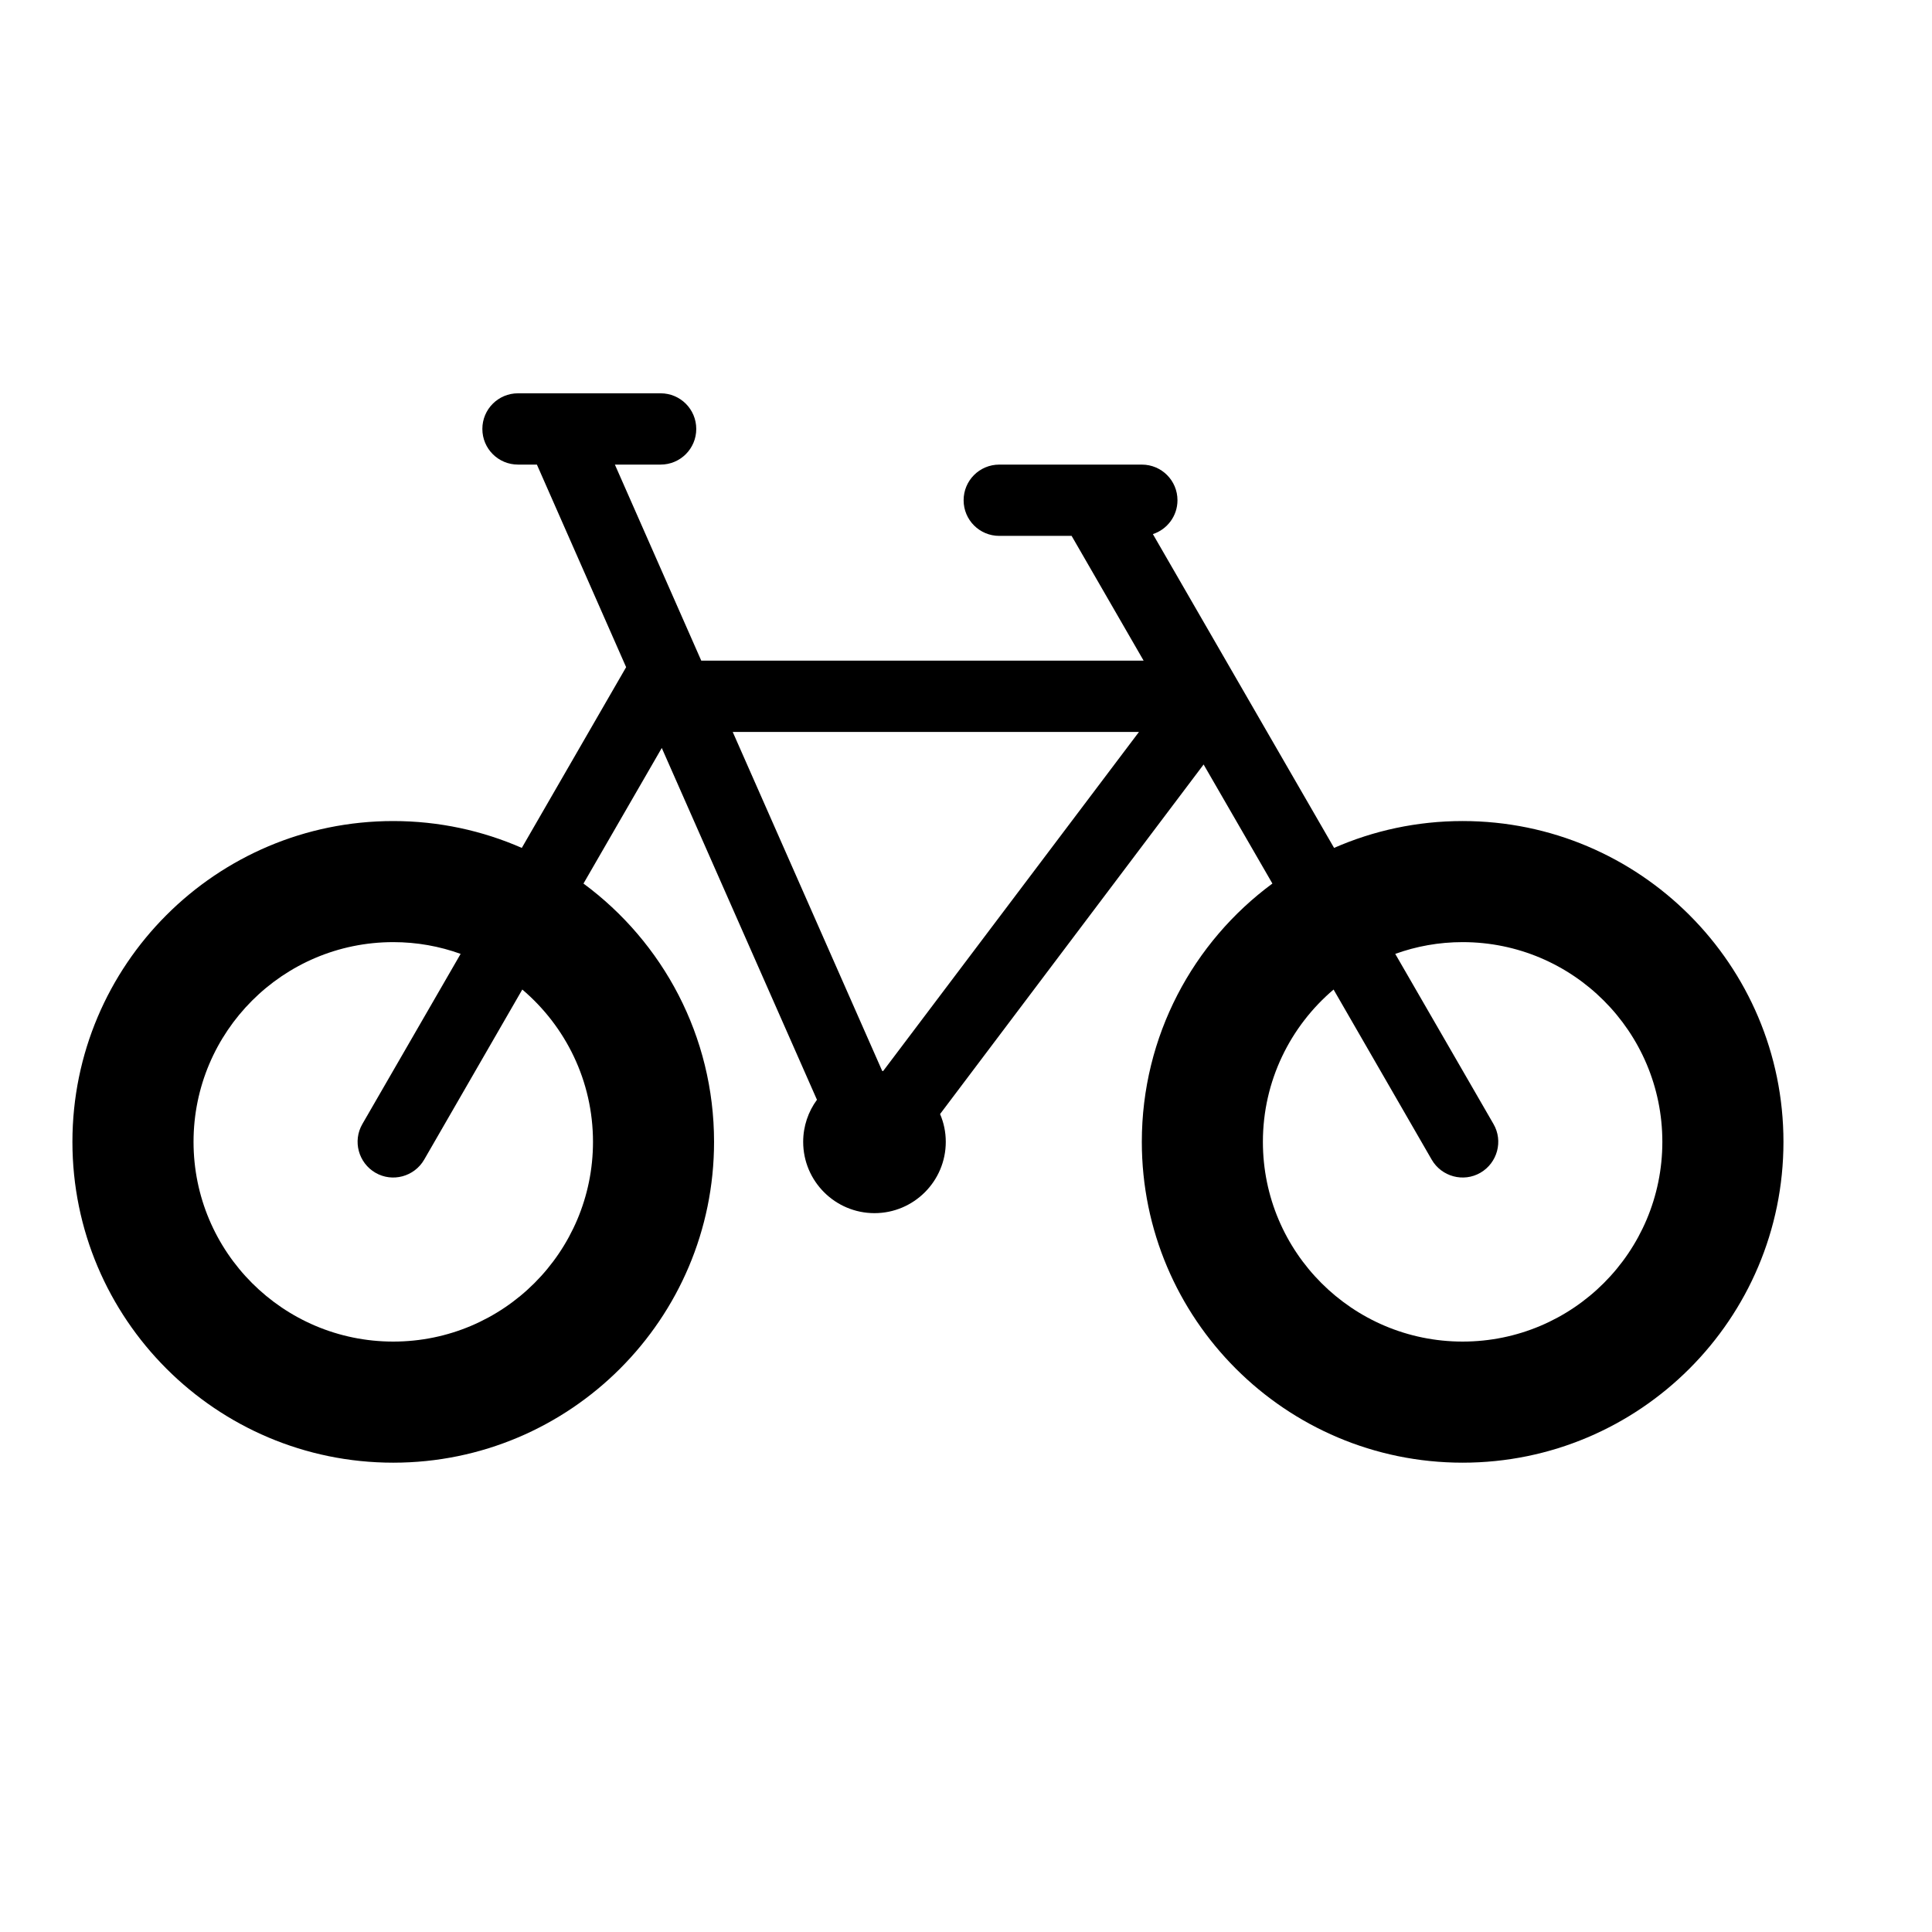
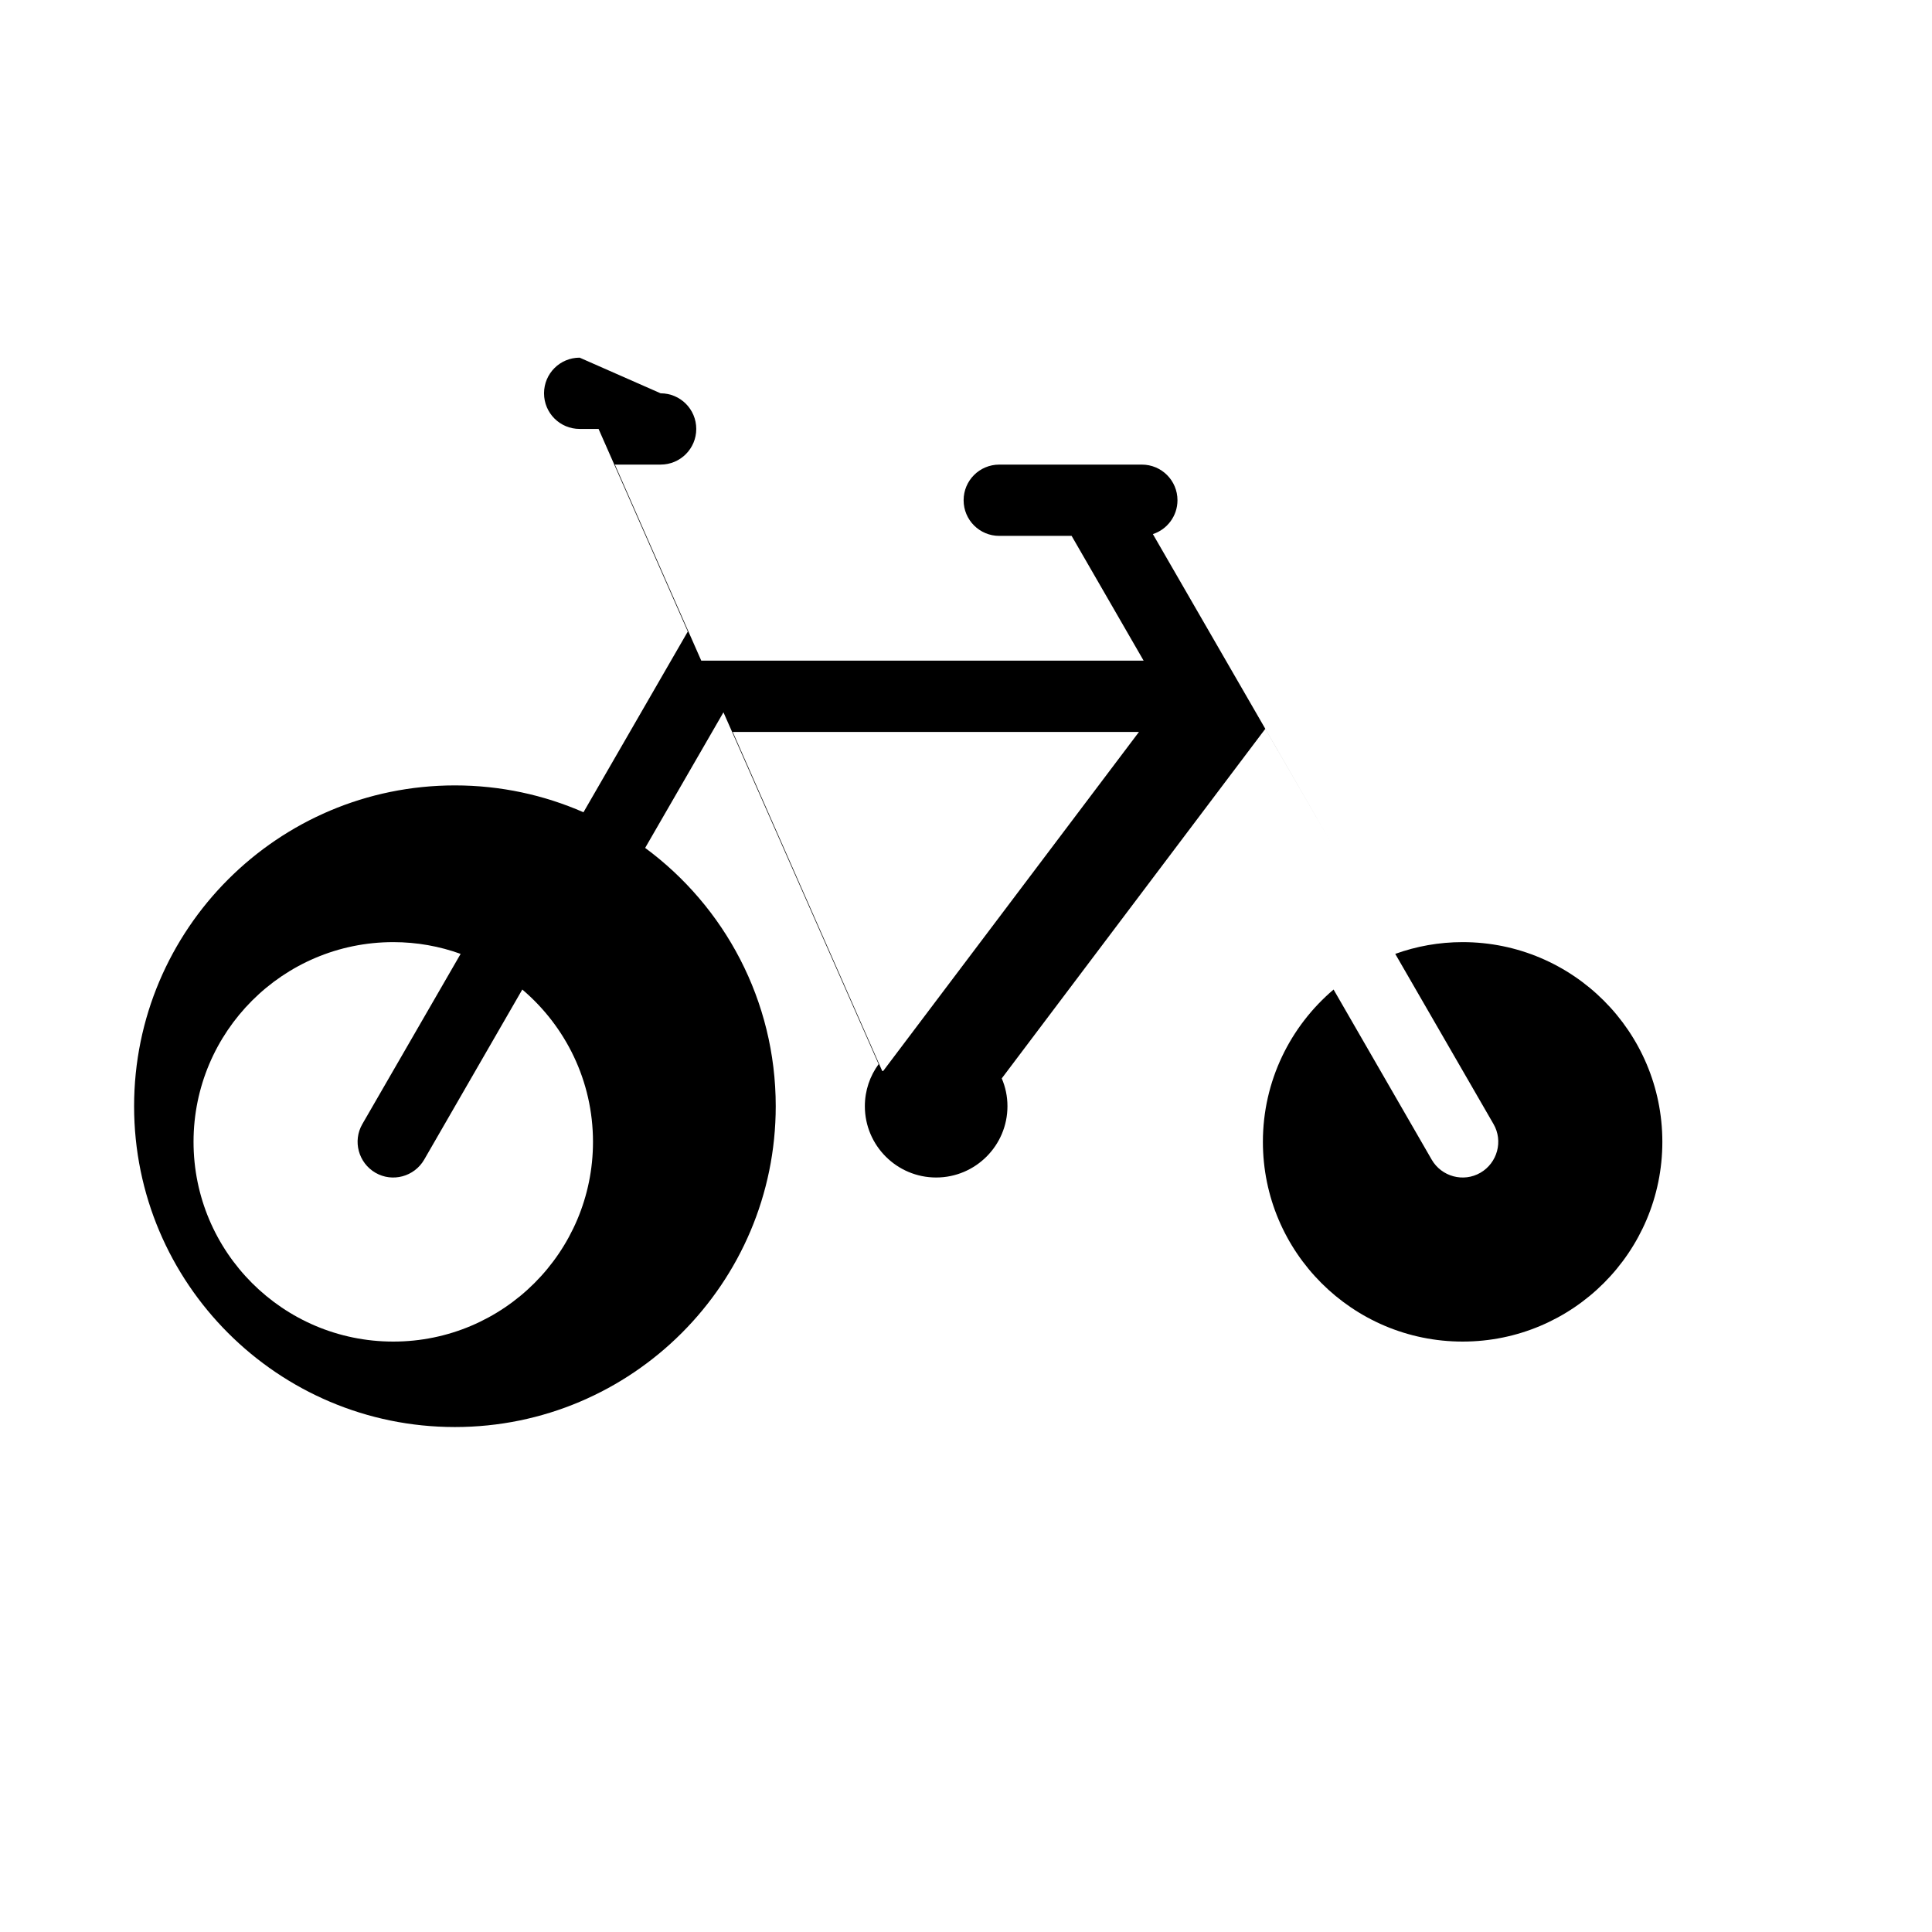
<svg xmlns="http://www.w3.org/2000/svg" fill="#000000" width="800px" height="800px" version="1.1" viewBox="144 144 512 512">
-   <path d="m319.07 248.23c5.227 0 9.445 4.219 9.445 9.445s-4.219 9.445-9.445 9.445h-12.121l22.891 51.957h117.23l-19.082-33.062h-19.176c-5.227 0-9.445-4.219-9.445-9.445 0-5.227 4.219-9.445 9.445-9.445h37.785c5.227 0 9.445 4.219 9.445 9.445 0 4.188-2.738 7.746-6.519 8.973l48.02 83.16c10.422-4.566 21.945-7.117 34.07-7.117 46.918 0 85.02 38.102 85.02 85.02 0 46.918-38.102 85.02-85.02 85.02-46.918 0-85.02-38.102-85.02-85.02 0-28.055 13.602-52.965 34.605-68.457l-18.23-31.551-69.84 92.637c0.977 2.266 1.512 4.754 1.512 7.367 0 10.422-8.469 18.895-18.895 18.895-10.422 0-18.895-8.469-18.895-18.895 0-4.156 1.355-8.031 3.652-11.148l-41.125-93.234-20.75 35.93c21.004 15.492 34.605 40.398 34.605 68.457 0 46.918-38.102 85.02-85.02 85.02s-85.02-38.102-85.02-85.02c0-46.918 38.102-85.02 85.02-85.02 12.121 0 23.648 2.551 34.07 7.117l27.648-47.895-23.648-53.688h-5.008c-5.227 0-9.445-4.219-9.445-9.445s4.219-9.445 9.445-9.445zm-52.996 148.56c-5.574-2.016-11.586-3.117-17.855-3.117-29.223 0-52.93 23.711-52.93 52.93 0 29.223 23.711 52.93 52.93 52.93 29.223 0 52.93-23.711 52.93-52.93 0-16.152-7.273-30.637-18.734-40.367l-26.008 45.09c-2.613 4.504-8.406 6.078-12.91 3.465-4.504-2.613-6.078-8.406-3.465-12.91l26.039-45.09zm231.34 9.445c-11.461 9.73-18.734 24.215-18.734 40.367 0 29.223 23.711 52.93 52.93 52.93 29.223 0 52.93-23.711 52.93-52.93 0-29.223-23.711-52.93-52.93-52.93-6.266 0-12.281 1.102-17.855 3.117l26.039 45.09c2.613 4.504 1.039 10.297-3.465 12.91-4.504 2.613-10.297 1.039-12.91-3.465l-26.008-45.09zm-119.37 21.602 67.793-89.867h-107.66l39.613 89.836c0.094 0.031 0.156 0.031 0.25 0.031z" fill-rule="evenodd" />
+   <path d="m319.07 248.23c5.227 0 9.445 4.219 9.445 9.445s-4.219 9.445-9.445 9.445h-12.121l22.891 51.957h117.23l-19.082-33.062h-19.176c-5.227 0-9.445-4.219-9.445-9.445 0-5.227 4.219-9.445 9.445-9.445h37.785c5.227 0 9.445 4.219 9.445 9.445 0 4.188-2.738 7.746-6.519 8.973l48.02 83.16l-18.23-31.551-69.84 92.637c0.977 2.266 1.512 4.754 1.512 7.367 0 10.422-8.469 18.895-18.895 18.895-10.422 0-18.895-8.469-18.895-18.895 0-4.156 1.355-8.031 3.652-11.148l-41.125-93.234-20.75 35.93c21.004 15.492 34.605 40.398 34.605 68.457 0 46.918-38.102 85.02-85.02 85.02s-85.02-38.102-85.02-85.02c0-46.918 38.102-85.02 85.02-85.02 12.121 0 23.648 2.551 34.07 7.117l27.648-47.895-23.648-53.688h-5.008c-5.227 0-9.445-4.219-9.445-9.445s4.219-9.445 9.445-9.445zm-52.996 148.56c-5.574-2.016-11.586-3.117-17.855-3.117-29.223 0-52.93 23.711-52.93 52.93 0 29.223 23.711 52.93 52.93 52.93 29.223 0 52.93-23.711 52.93-52.93 0-16.152-7.273-30.637-18.734-40.367l-26.008 45.09c-2.613 4.504-8.406 6.078-12.91 3.465-4.504-2.613-6.078-8.406-3.465-12.91l26.039-45.09zm231.34 9.445c-11.461 9.73-18.734 24.215-18.734 40.367 0 29.223 23.711 52.93 52.93 52.93 29.223 0 52.93-23.711 52.93-52.93 0-29.223-23.711-52.93-52.93-52.93-6.266 0-12.281 1.102-17.855 3.117l26.039 45.09c2.613 4.504 1.039 10.297-3.465 12.91-4.504 2.613-10.297 1.039-12.91-3.465l-26.008-45.09zm-119.37 21.602 67.793-89.867h-107.66l39.613 89.836c0.094 0.031 0.156 0.031 0.25 0.031z" fill-rule="evenodd" />
</svg>